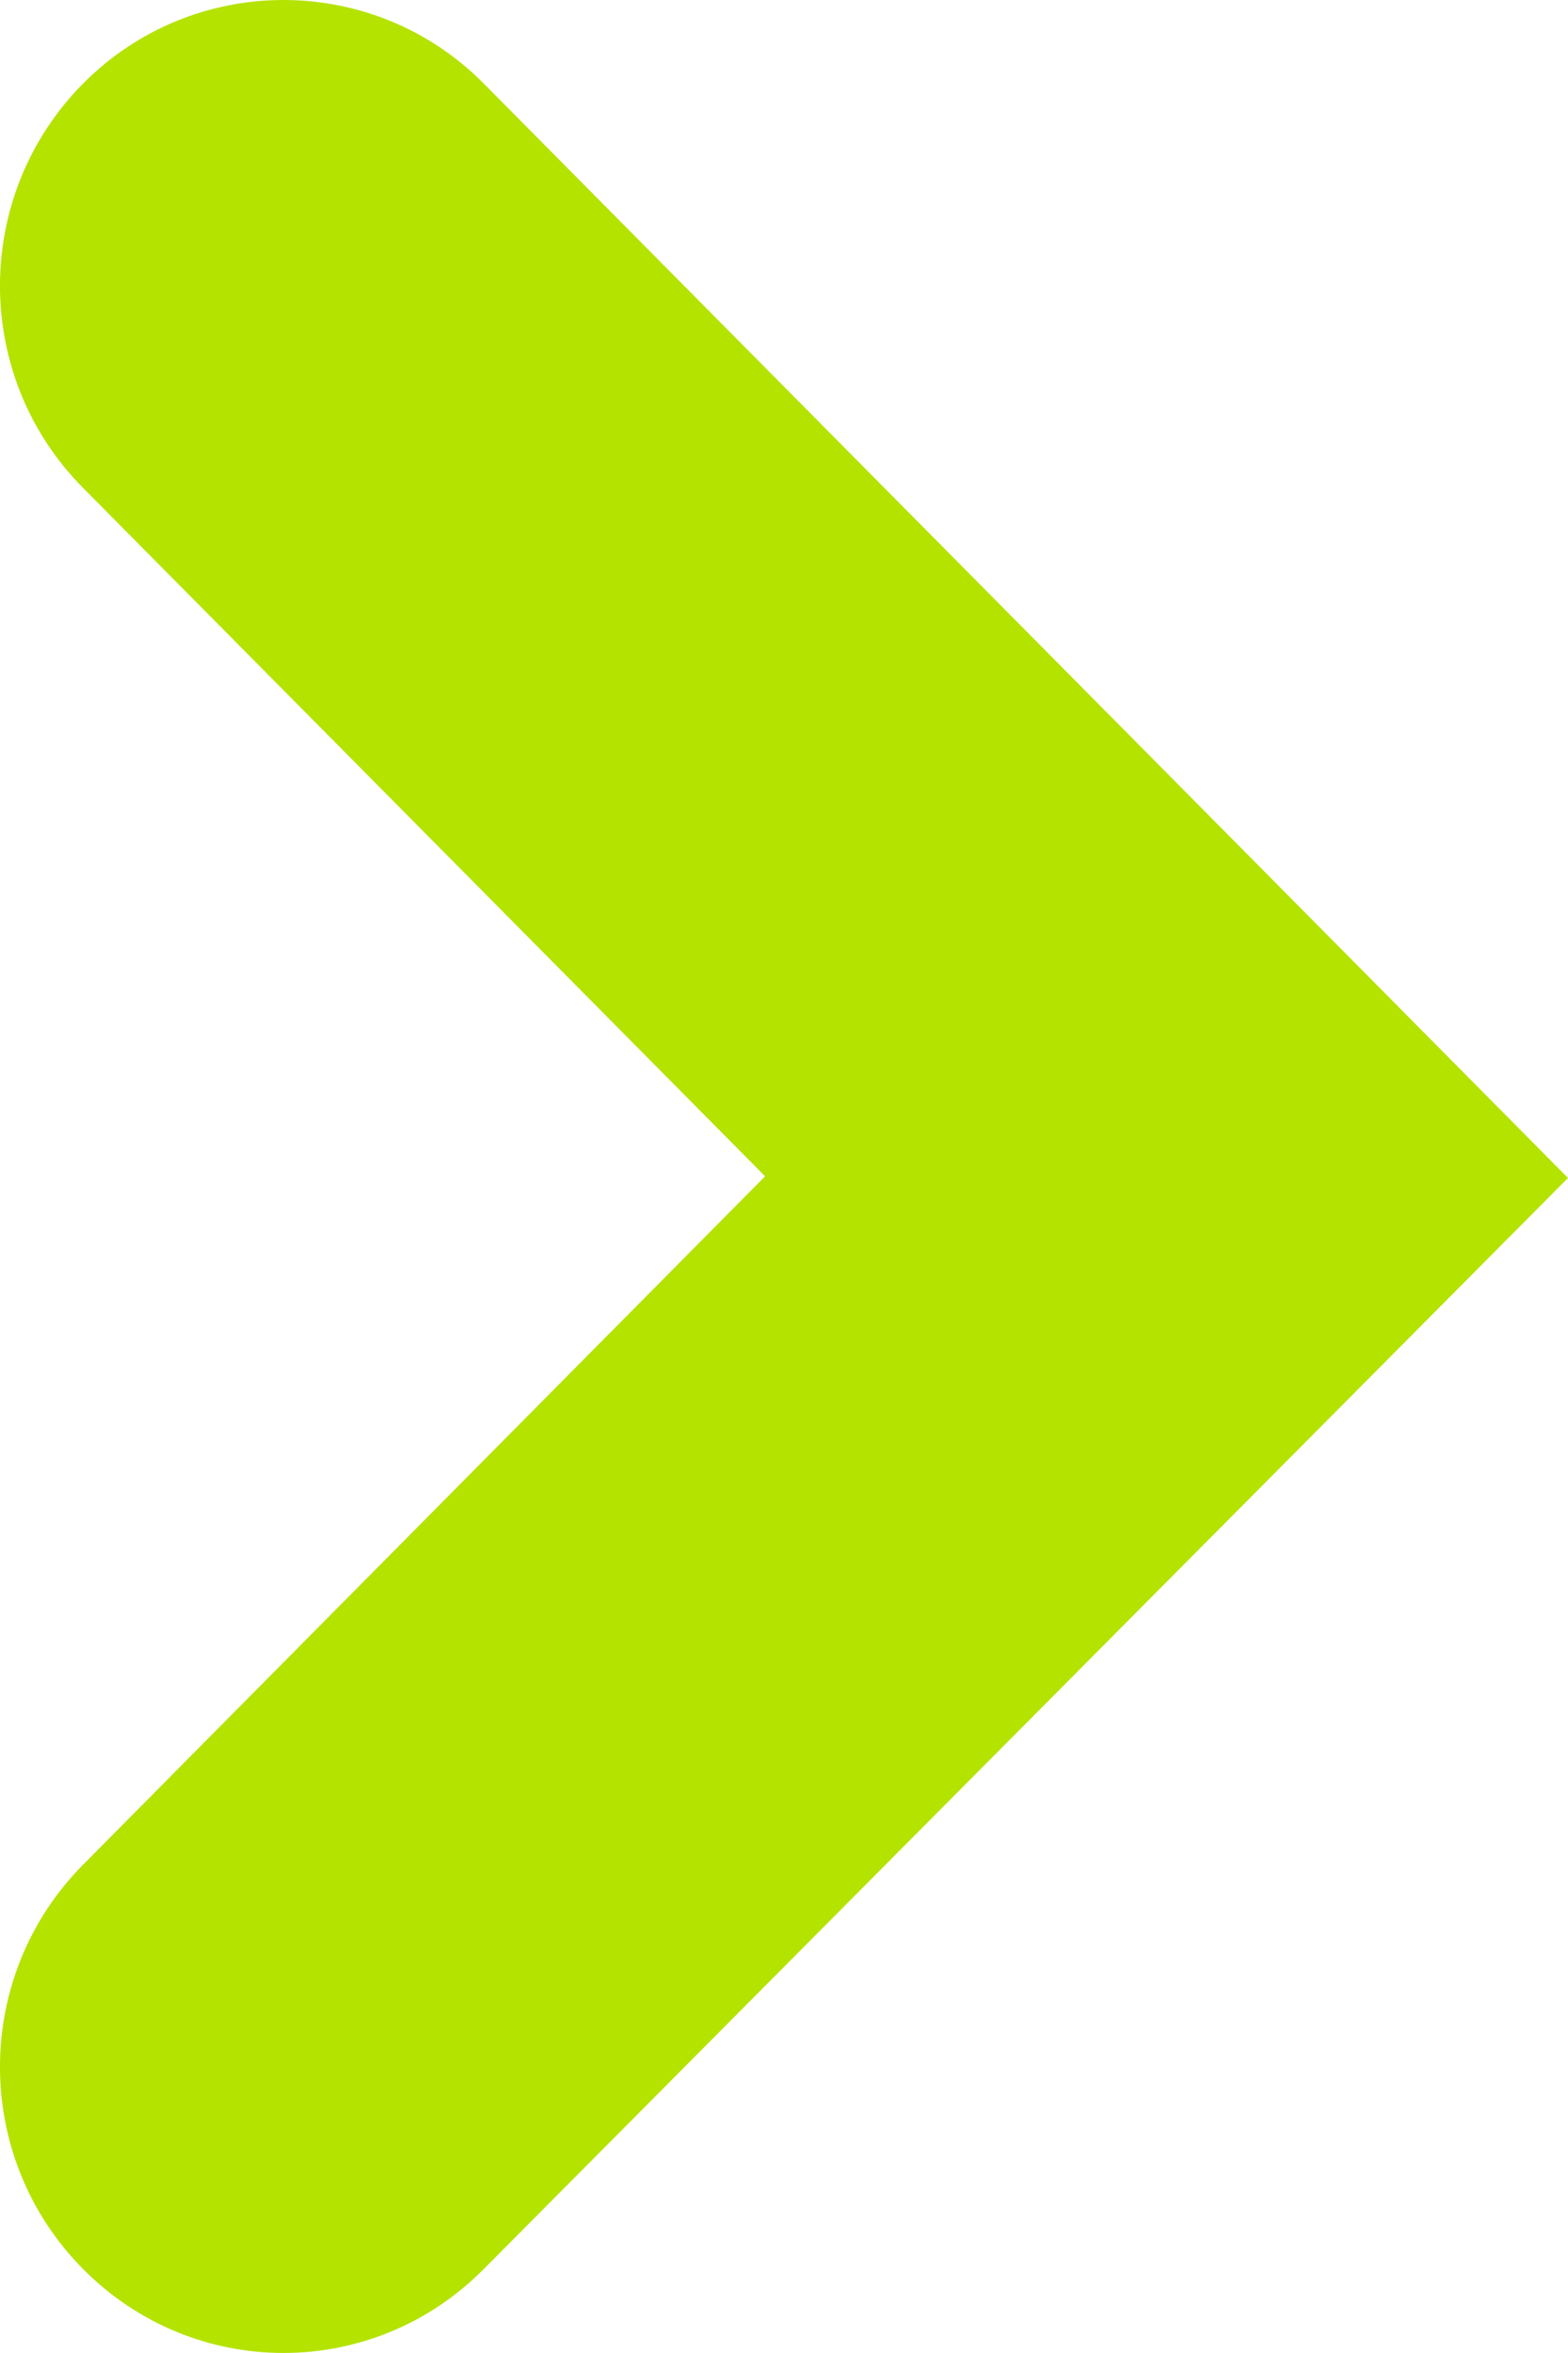
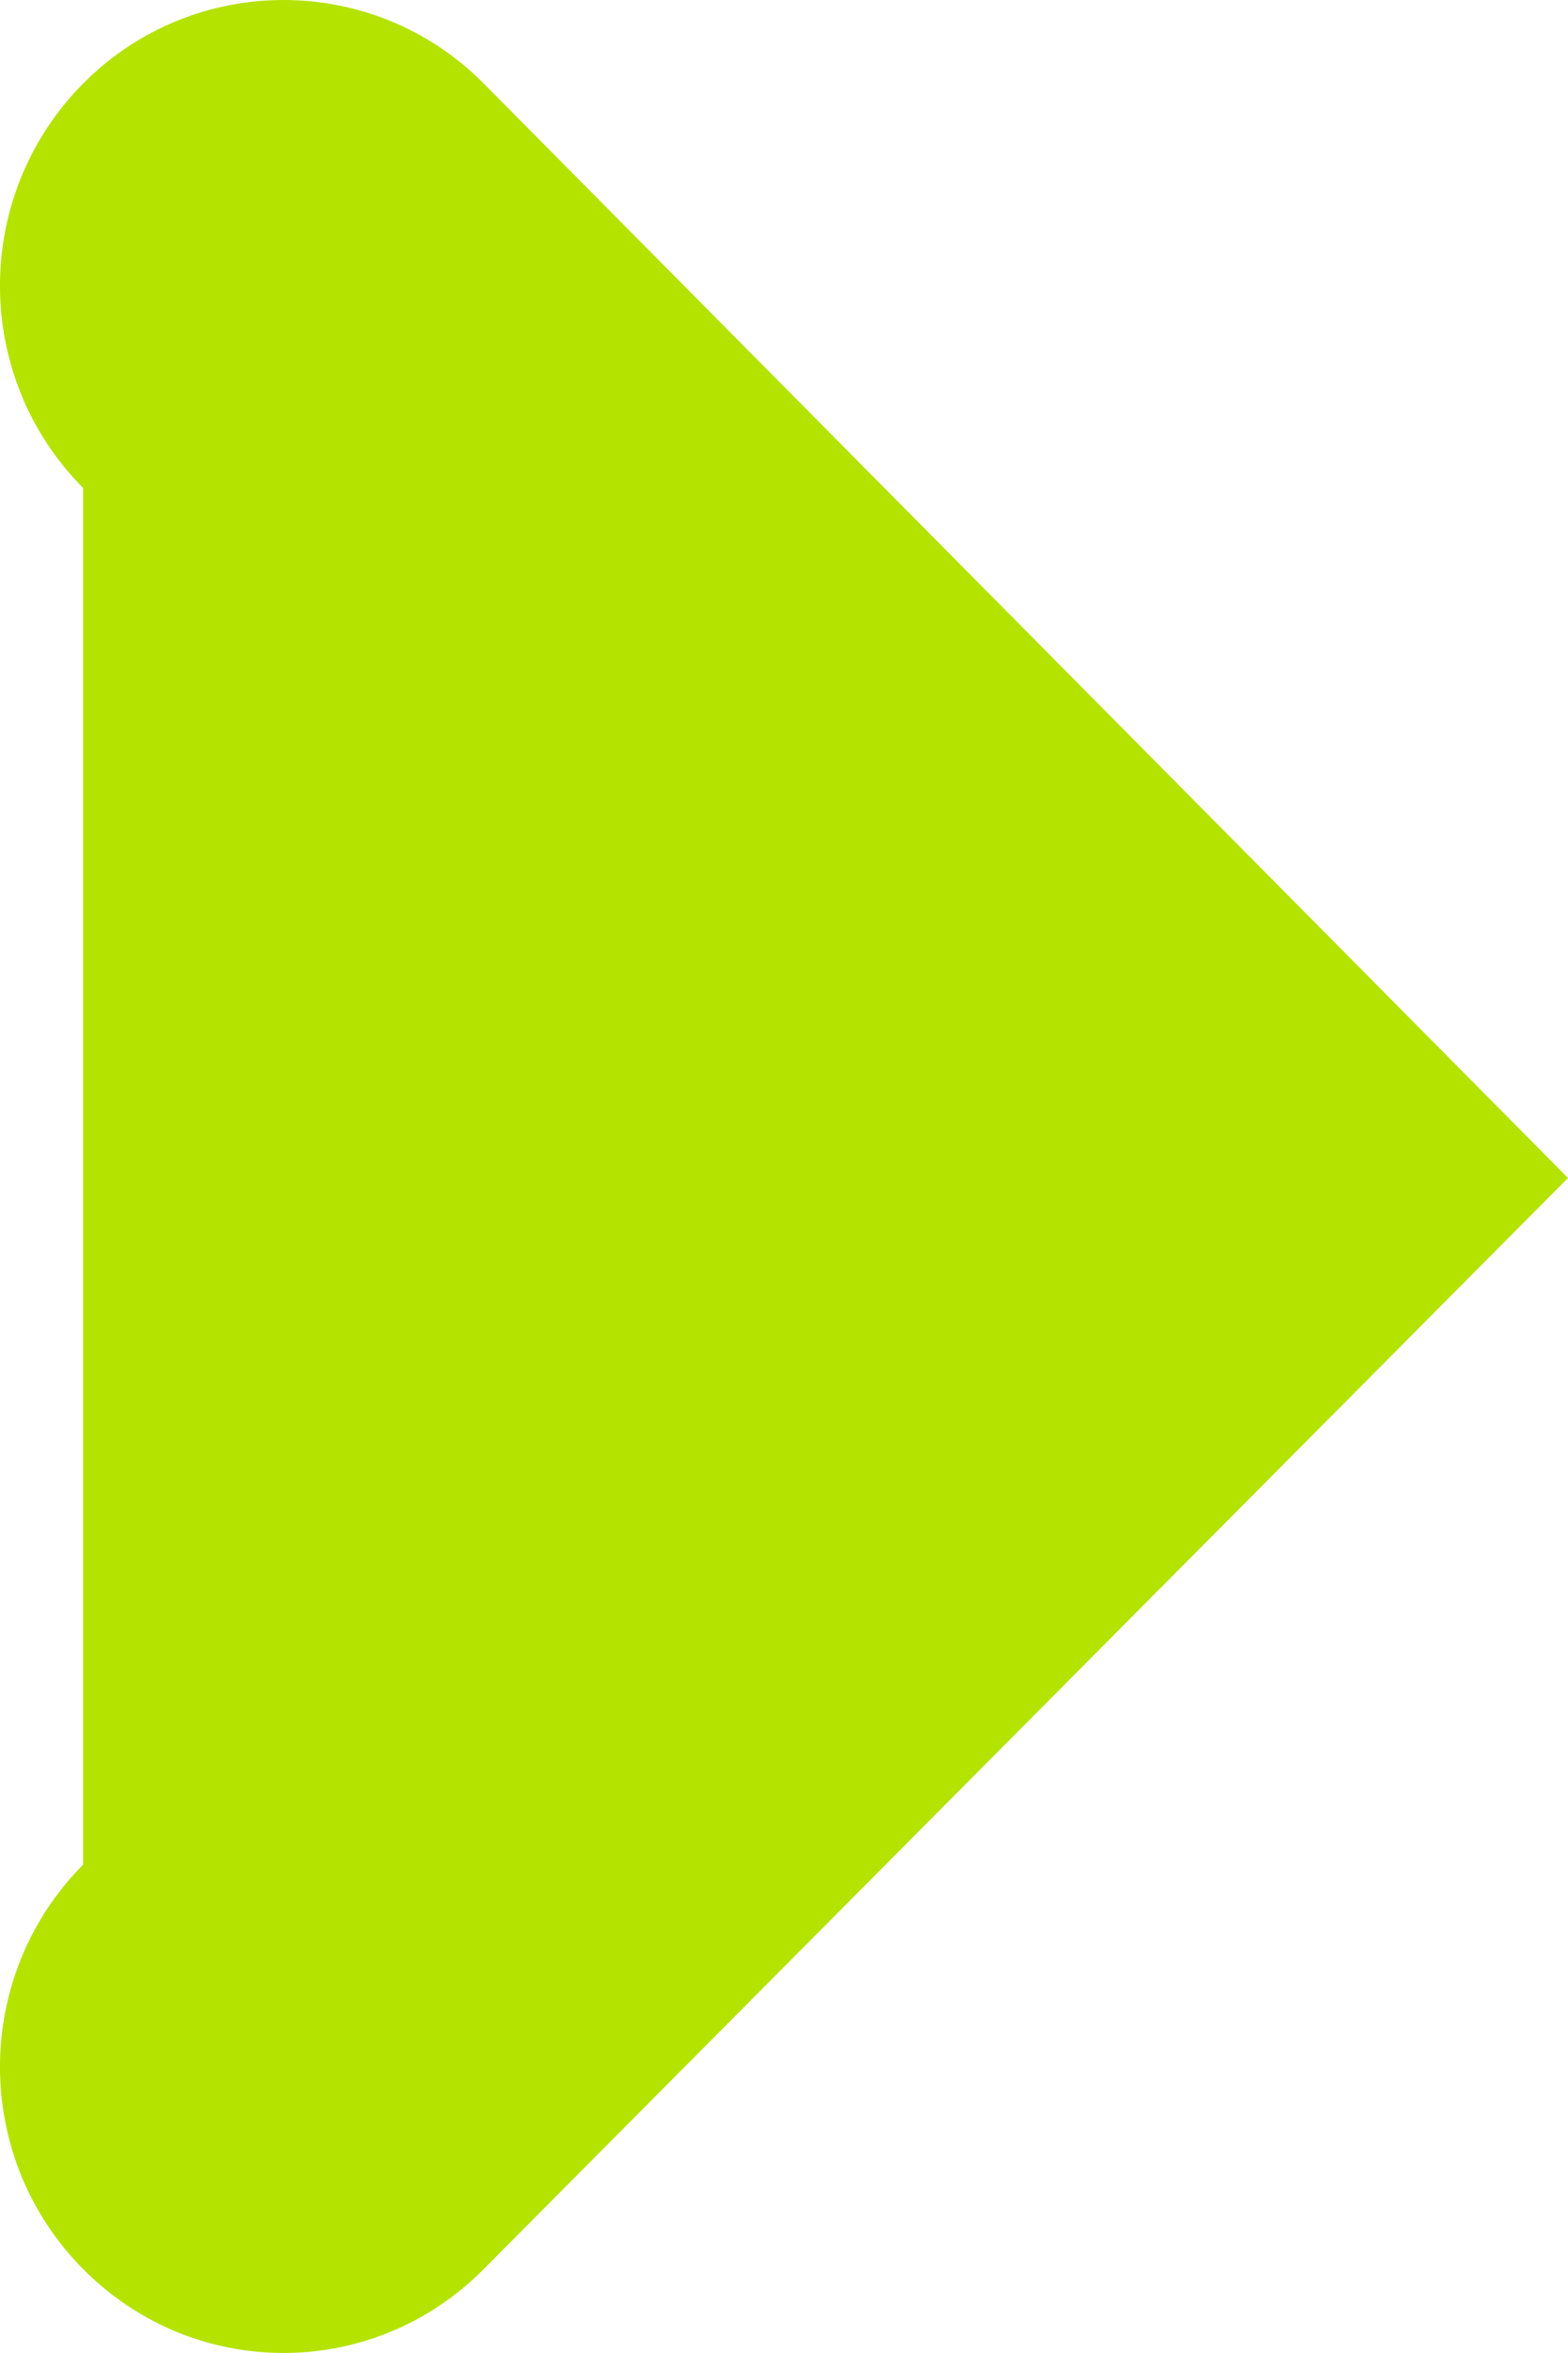
<svg xmlns="http://www.w3.org/2000/svg" width="16" height="24" viewBox="0 0 16 24" fill="none">
-   <path d="M16 12.015L4.936 0.852C3.81 -0.284 1.975 -0.284 0.848 0.852C-0.283 1.993 -0.283 3.839 0.848 4.977L7.807 11.998L0.848 19.019C-0.283 20.16 -0.283 22.004 0.848 23.144C1.979 24.285 3.806 24.285 4.936 23.144L16 12.015Z" fill="#B4E300" />
+   <path d="M16 12.015L4.936 0.852C3.81 -0.284 1.975 -0.284 0.848 0.852C-0.283 1.993 -0.283 3.839 0.848 4.977L0.848 19.019C-0.283 20.16 -0.283 22.004 0.848 23.144C1.979 24.285 3.806 24.285 4.936 23.144L16 12.015Z" fill="#B4E300" />
</svg>